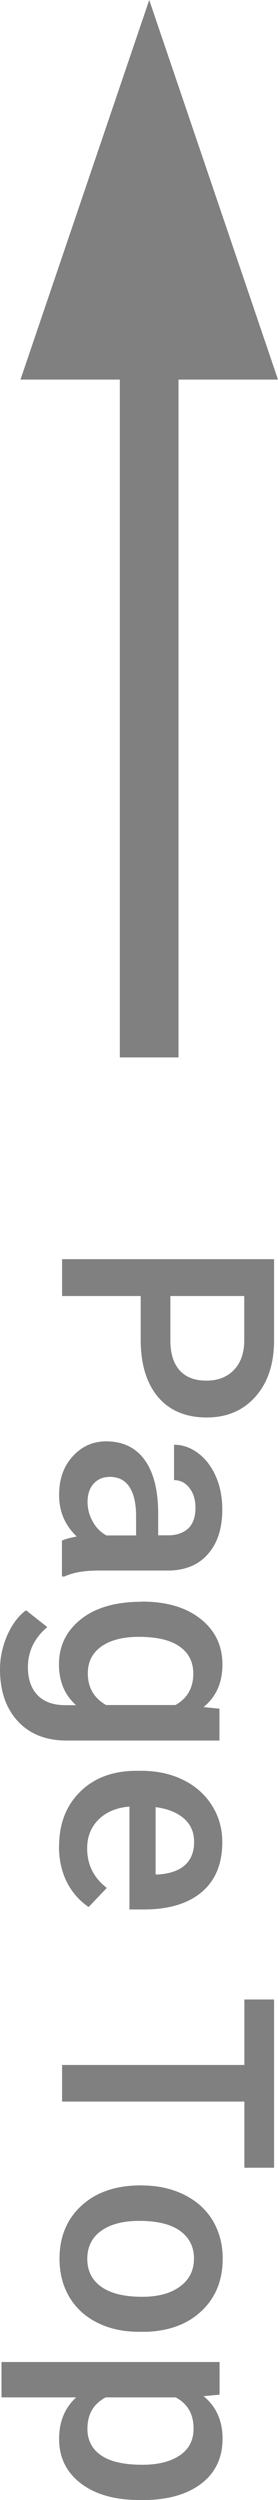
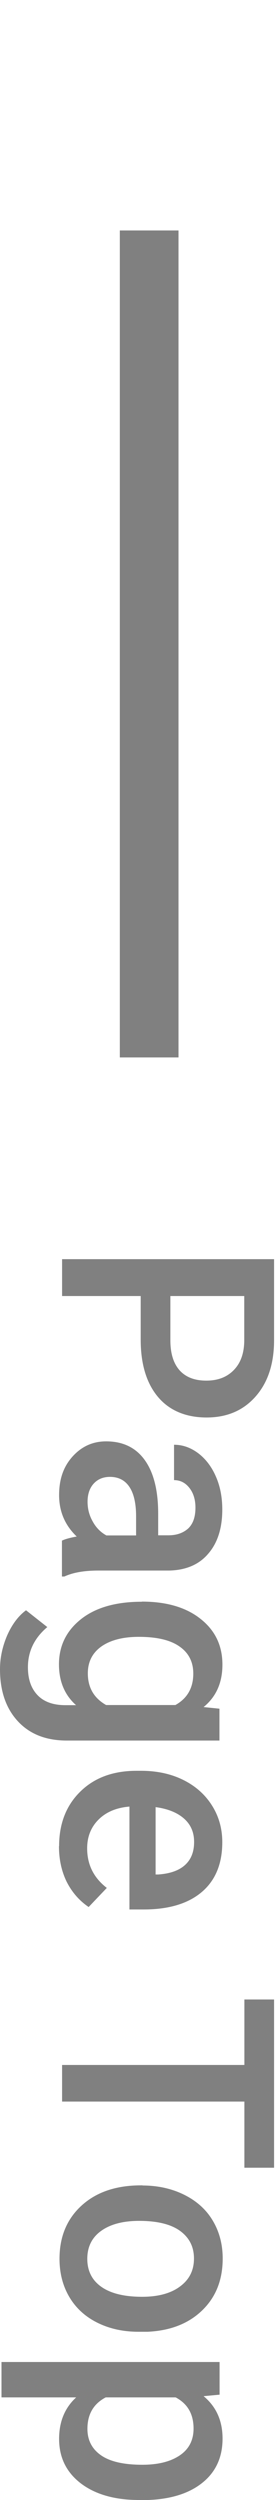
<svg xmlns="http://www.w3.org/2000/svg" id="_レイヤー_2" viewBox="0 0 20.51 184.41">
  <defs>
    <style>.cls-1{fill:gray;}</style>
  </defs>
  <g id="design-text">
    <g>
      <g>
-         <polygon class="cls-1" points="11.01 0 1.51 28 20.51 28 11.01 0" />
        <rect class="cls-1" x="8.84" y="17" width="4.33" height="61" />
      </g>
      <g>
-         <path class="cls-1" d="m10.38,95.6h-5.8v-2.72h15.64v5.98c0,1.75-.46,3.13-1.37,4.16-.91,1.03-2.11,1.54-3.61,1.54s-2.73-.5-3.58-1.51c-.85-1.01-1.28-2.42-1.28-4.23v-3.23Zm2.19,0v3.27c0,.97.23,1.7.68,2.21.46.51,1.11.76,1.97.76s1.52-.26,2.02-.77c.51-.52.76-1.22.78-2.13v-3.34h-5.46Z" />
+         <path class="cls-1" d="m10.38,95.6h-5.8v-2.72h15.64v5.98c0,1.75-.46,3.13-1.37,4.16-.91,1.03-2.11,1.54-3.61,1.54s-2.73-.5-3.58-1.51c-.85-1.01-1.28-2.42-1.28-4.23v-3.23Zm2.19,0v3.27c0,.97.23,1.7.68,2.21.46.51,1.11.76,1.97.76s1.52-.26,2.02-.77c.51-.52.76-1.22.78-2.13v-3.34Z" />
        <path class="cls-1" d="m4.58,113.64c.22-.11.58-.21,1.08-.3-.87-.83-1.3-1.85-1.3-3.05s.33-2.12,1-2.86,1.49-1.11,2.47-1.11c1.24,0,2.19.46,2.85,1.38.66.92.99,2.24.99,3.95v1.6h.76c.6,0,1.08-.17,1.45-.5.36-.34.54-.85.54-1.54,0-.59-.15-1.08-.45-1.46-.3-.38-.67-.57-1.13-.57v-2.61c.64,0,1.23.21,1.79.63.55.42.99,1,1.3,1.72.32.73.47,1.54.47,2.43,0,1.36-.34,2.45-1.03,3.25-.68.81-1.65,1.22-2.88,1.25h-5.24c-1.05,0-1.88.15-2.5.44h-.18v-2.66Zm1.88-2.87c0,.52.12,1,.38,1.46.25.46.59.8,1.01,1.03h2.19v-1.41c0-.97-.17-1.69-.5-2.18s-.81-.73-1.43-.73c-.5,0-.9.17-1.2.5-.3.33-.45.78-.45,1.34Z" />
        <path class="cls-1" d="m10.47,118.14c1.8,0,3.25.42,4.32,1.27,1.08.85,1.62,1.97,1.62,3.38,0,1.33-.46,2.37-1.39,3.13l1.17.12v2.35H4.93c-1.53,0-2.73-.47-3.61-1.42-.88-.95-1.32-2.23-1.32-3.84,0-.85.18-1.68.53-2.5.36-.81.82-1.43,1.39-1.85l1.57,1.24c-.95.8-1.43,1.79-1.43,2.96,0,.87.23,1.55.7,2.05.47.5,1.16.75,2.07.75h.78c-.84-.75-1.26-1.75-1.26-3.01,0-1.36.54-2.47,1.62-3.33,1.08-.86,2.58-1.29,4.49-1.29Zm-.23,2.6c-1.17,0-2.09.24-2.76.71-.67.48-1,1.14-1,1.98,0,1.05.45,1.83,1.35,2.34h5.11c.88-.49,1.32-1.27,1.32-2.32,0-.86-.34-1.53-1.02-2-.68-.48-1.68-.71-3.01-.71Z" />
        <path class="cls-1" d="m4.36,136.18c0-1.65.52-3,1.56-4.02,1.04-1.03,2.43-1.54,4.16-1.54h.32c1.16,0,2.2.22,3.11.67.91.45,1.62,1.08,2.13,1.89s.76,1.71.76,2.71c0,1.58-.5,2.81-1.51,3.67-1.01.86-2.44,1.29-4.29,1.29h-1.05v-7.59c-.96.08-1.72.4-2.28.96-.56.56-.84,1.27-.84,2.12,0,1.2.48,2.17,1.45,2.92l-1.34,1.41c-.69-.47-1.23-1.09-1.62-1.86-.38-.78-.57-1.65-.57-2.62Zm9.96-.31c0-.72-.25-1.29-.75-1.73-.5-.44-1.2-.72-2.09-.84v4.97h.19c.87-.06,1.53-.29,1.98-.7.45-.41.67-.97.67-1.7Z" />
        <path class="cls-1" d="m18.03,159.9v-4.88H4.58v-2.7h13.45v-4.83h2.19v12.41h-2.19Z" />
        <path class="cls-1" d="m10.5,161.21c1.14,0,2.17.23,3.08.68.91.45,1.62,1.08,2.11,1.9.49.82.74,1.75.74,2.81,0,1.57-.5,2.84-1.51,3.82-1.01.98-2.35,1.5-4.02,1.58h-.61c-1.15.01-2.17-.21-3.07-.65-.9-.44-1.6-1.07-2.09-1.89-.49-.82-.74-1.77-.74-2.84,0-1.64.55-2.95,1.64-3.94,1.09-.99,2.55-1.48,4.37-1.48h.13Zm-.23,2.61c-1.2,0-2.13.25-2.81.74-.68.49-1.02,1.18-1.02,2.06s.34,1.57,1.03,2.06c.69.49,1.69.74,3.02.74,1.17,0,2.11-.25,2.79-.76.69-.51,1.03-1.19,1.03-2.06s-.34-1.53-1.01-2.03c-.68-.5-1.69-.75-3.04-.75Z" />
        <path class="cls-1" d="m10.27,184.41c-1.8,0-3.23-.41-4.3-1.22-1.07-.82-1.61-1.91-1.61-3.29,0-1.27.42-2.29,1.26-3.06H.11v-2.61h16.09v2.41l-1.18.11c.93.77,1.4,1.81,1.4,3.13,0,1.42-.53,2.53-1.58,3.33-1.06.81-2.52,1.21-4.4,1.21h-.16Zm.23-2.6c1.16,0,2.08-.23,2.76-.69.68-.46,1.02-1.12,1.02-1.98,0-1.07-.44-1.83-1.32-2.3h-5.16c-.9.47-1.35,1.25-1.35,2.32,0,.83.33,1.48,1,1.95.67.47,1.69.7,3.05.7Z" />
      </g>
    </g>
  </g>
</svg>